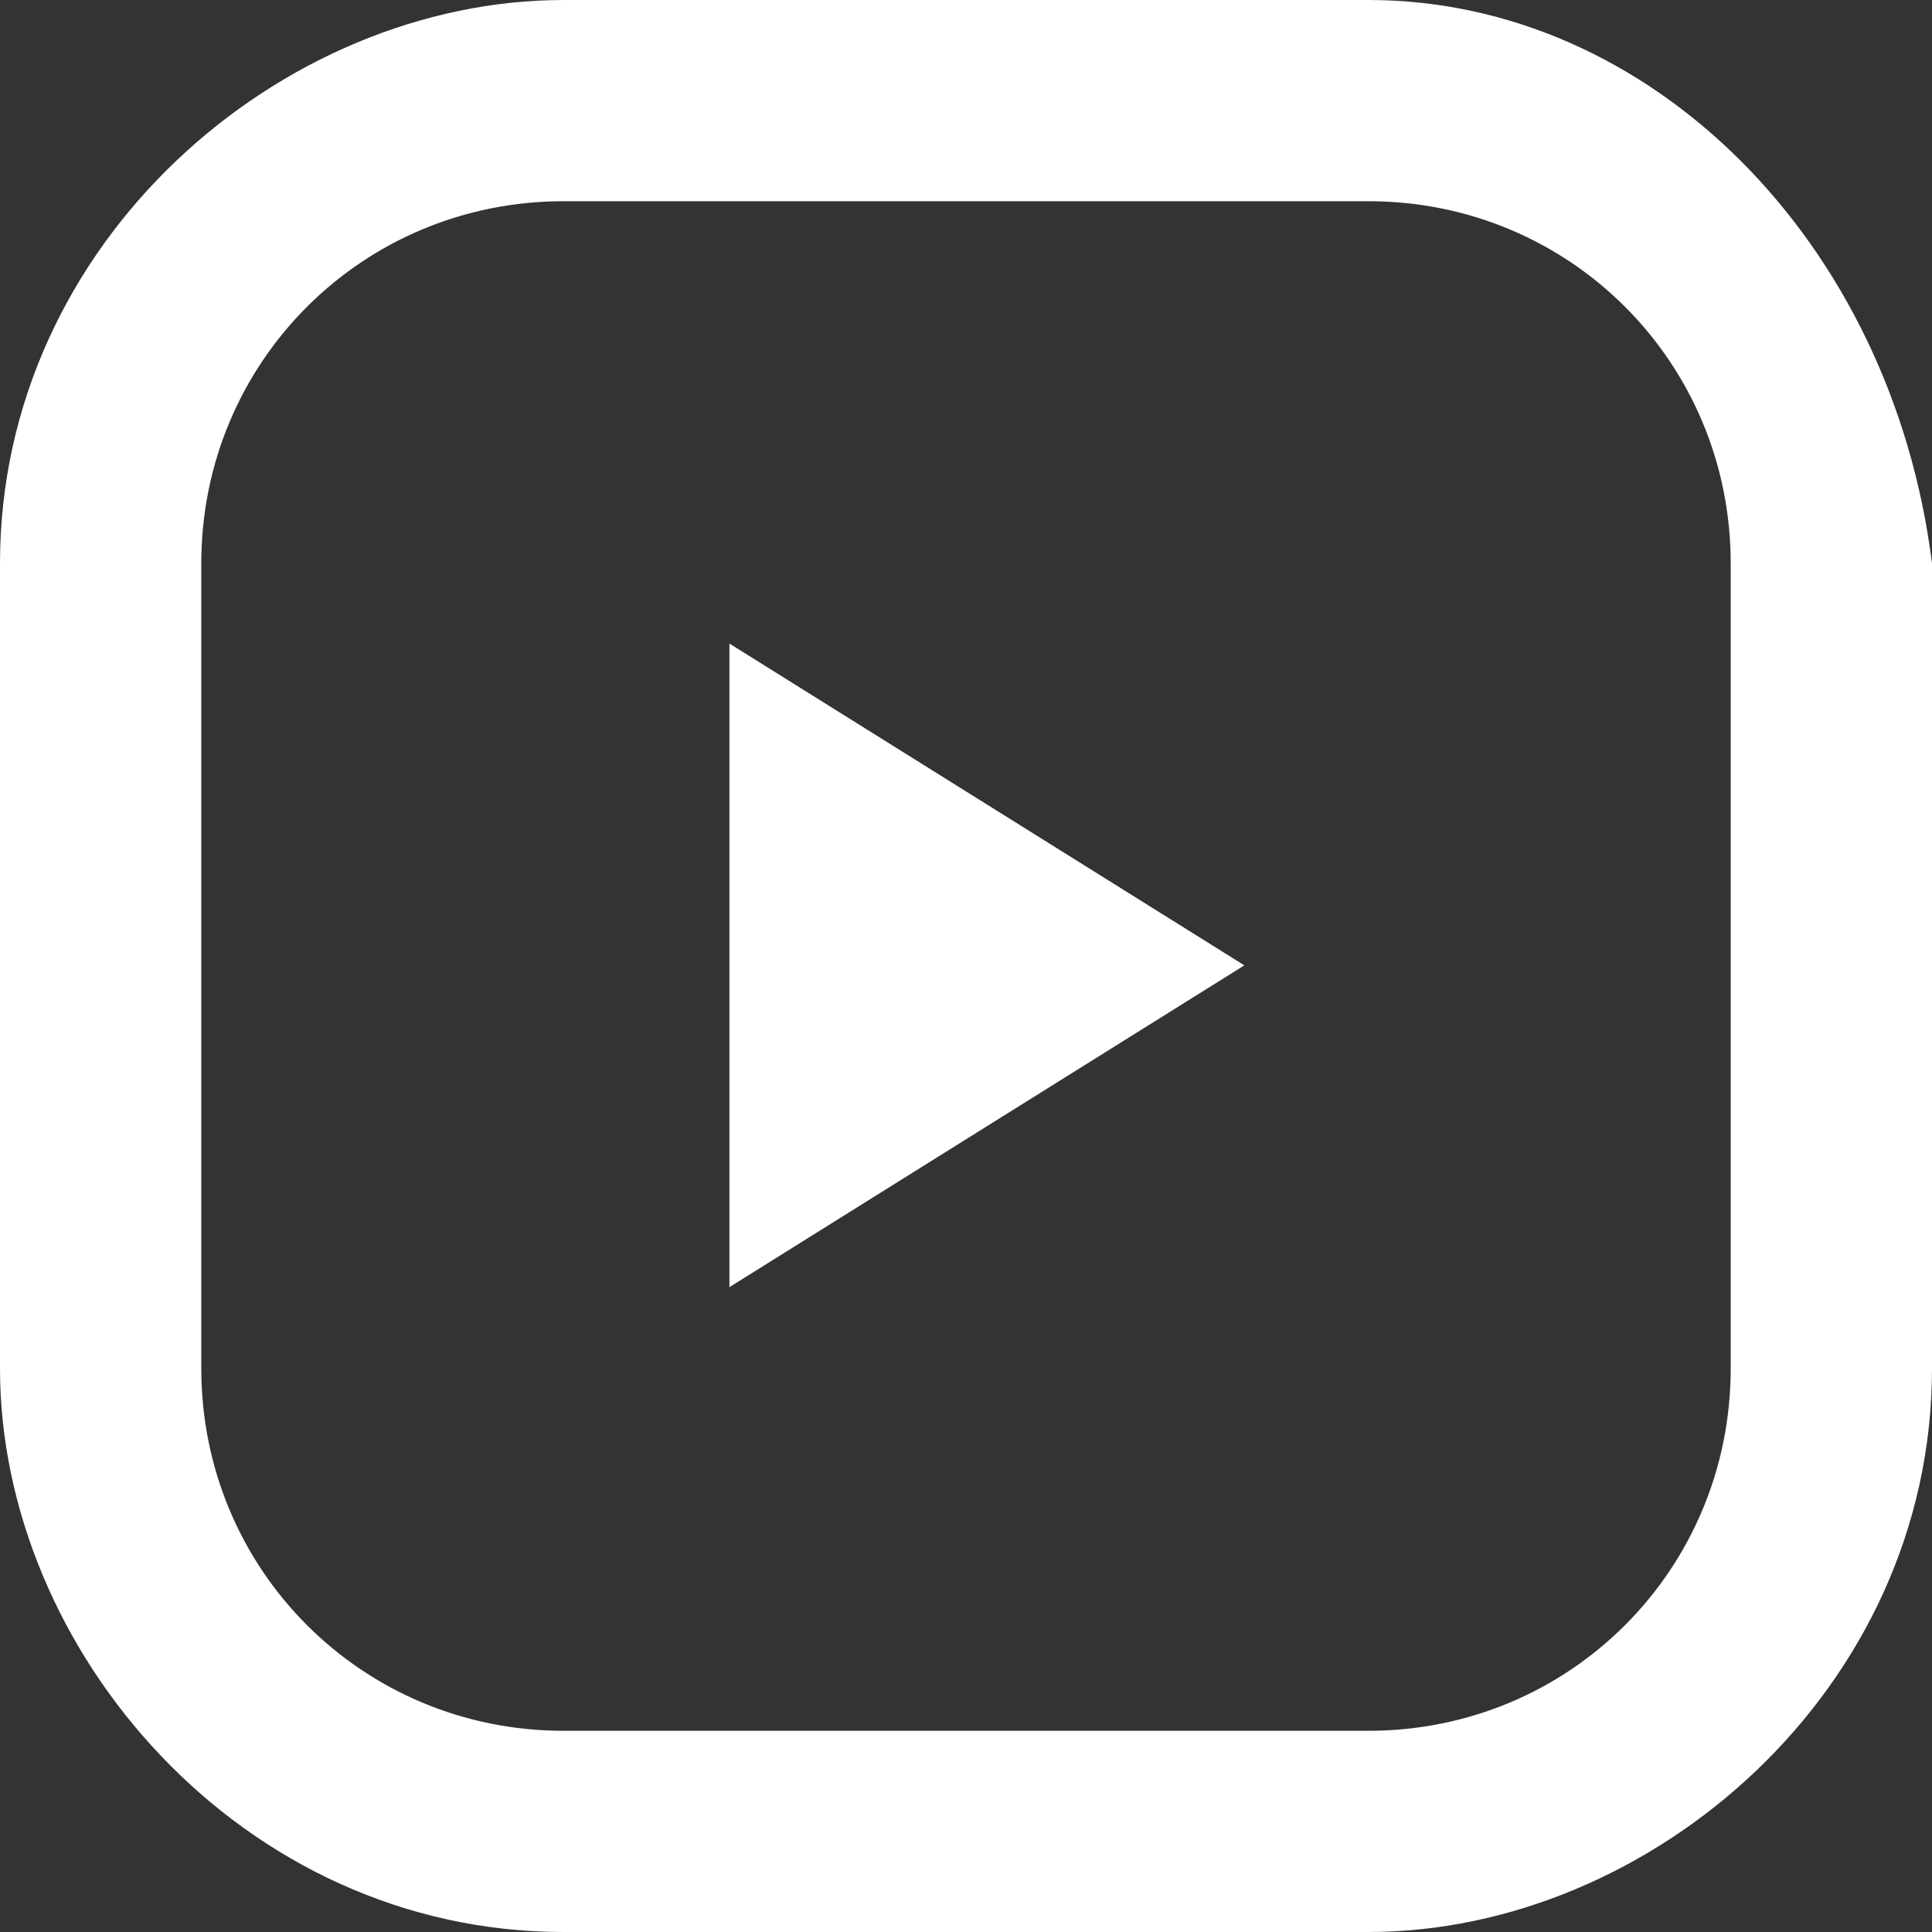
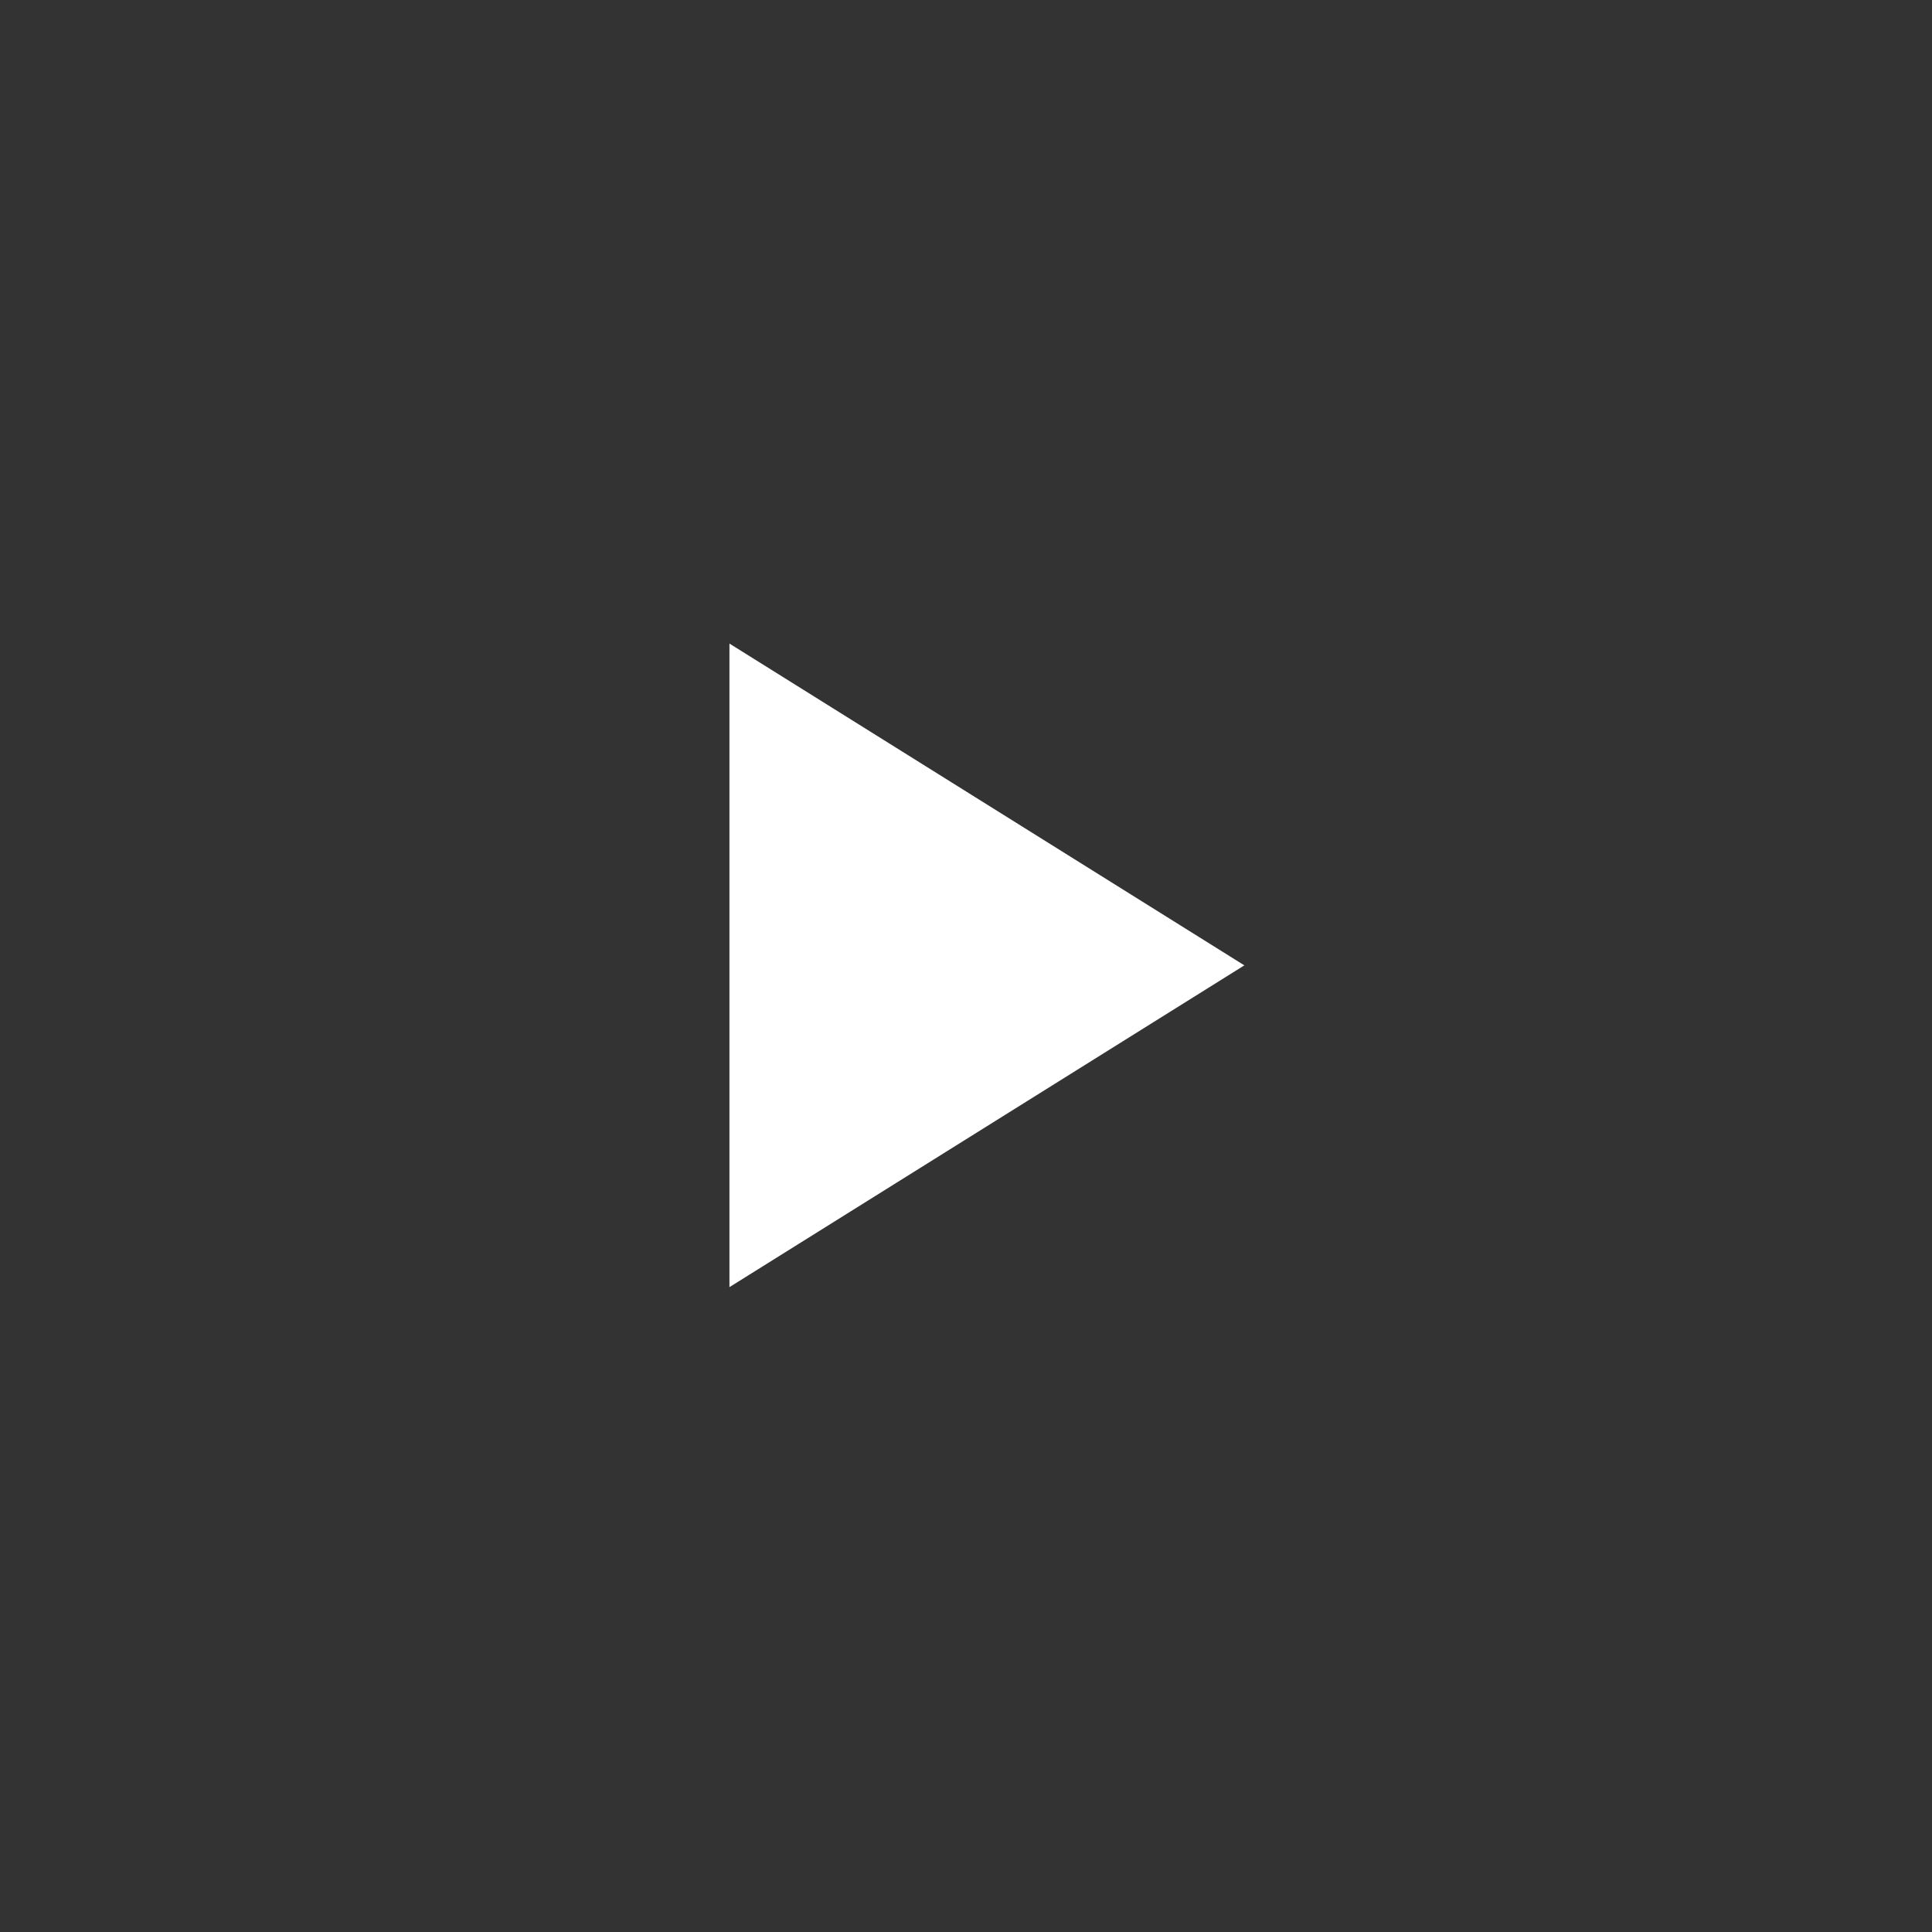
<svg xmlns="http://www.w3.org/2000/svg" width="27" height="27" viewBox="0 0 27 27" fill="none">
  <rect x="0" y="0" width="27" height="27" fill="#333333" stroke="none" />
-   <path d="M19.125 0H7.875C3.937 0 0 3.374 0 7.874V19.124C0 23.062 3.375 27 7.875 27H19.125C23.063 27 27 23.624 27 19.124V7.874C26.438 3.374 23.063 0 19.125 0ZM24.187 19.124C24.187 21.937 21.938 24.188 19.125 24.188H7.875C5.062 24.188 2.813 21.937 2.813 19.124V7.874C2.813 5.062 5.062 2.812 7.875 2.812H19.125C21.938 2.812 24.187 5.062 24.187 7.874V19.124Z" fill="white" />
  <path fill-rule="evenodd" clip-rule="evenodd" d="M10.194 17.988V8.994L17.39 13.491L10.194 17.988Z" fill="white" />
</svg>